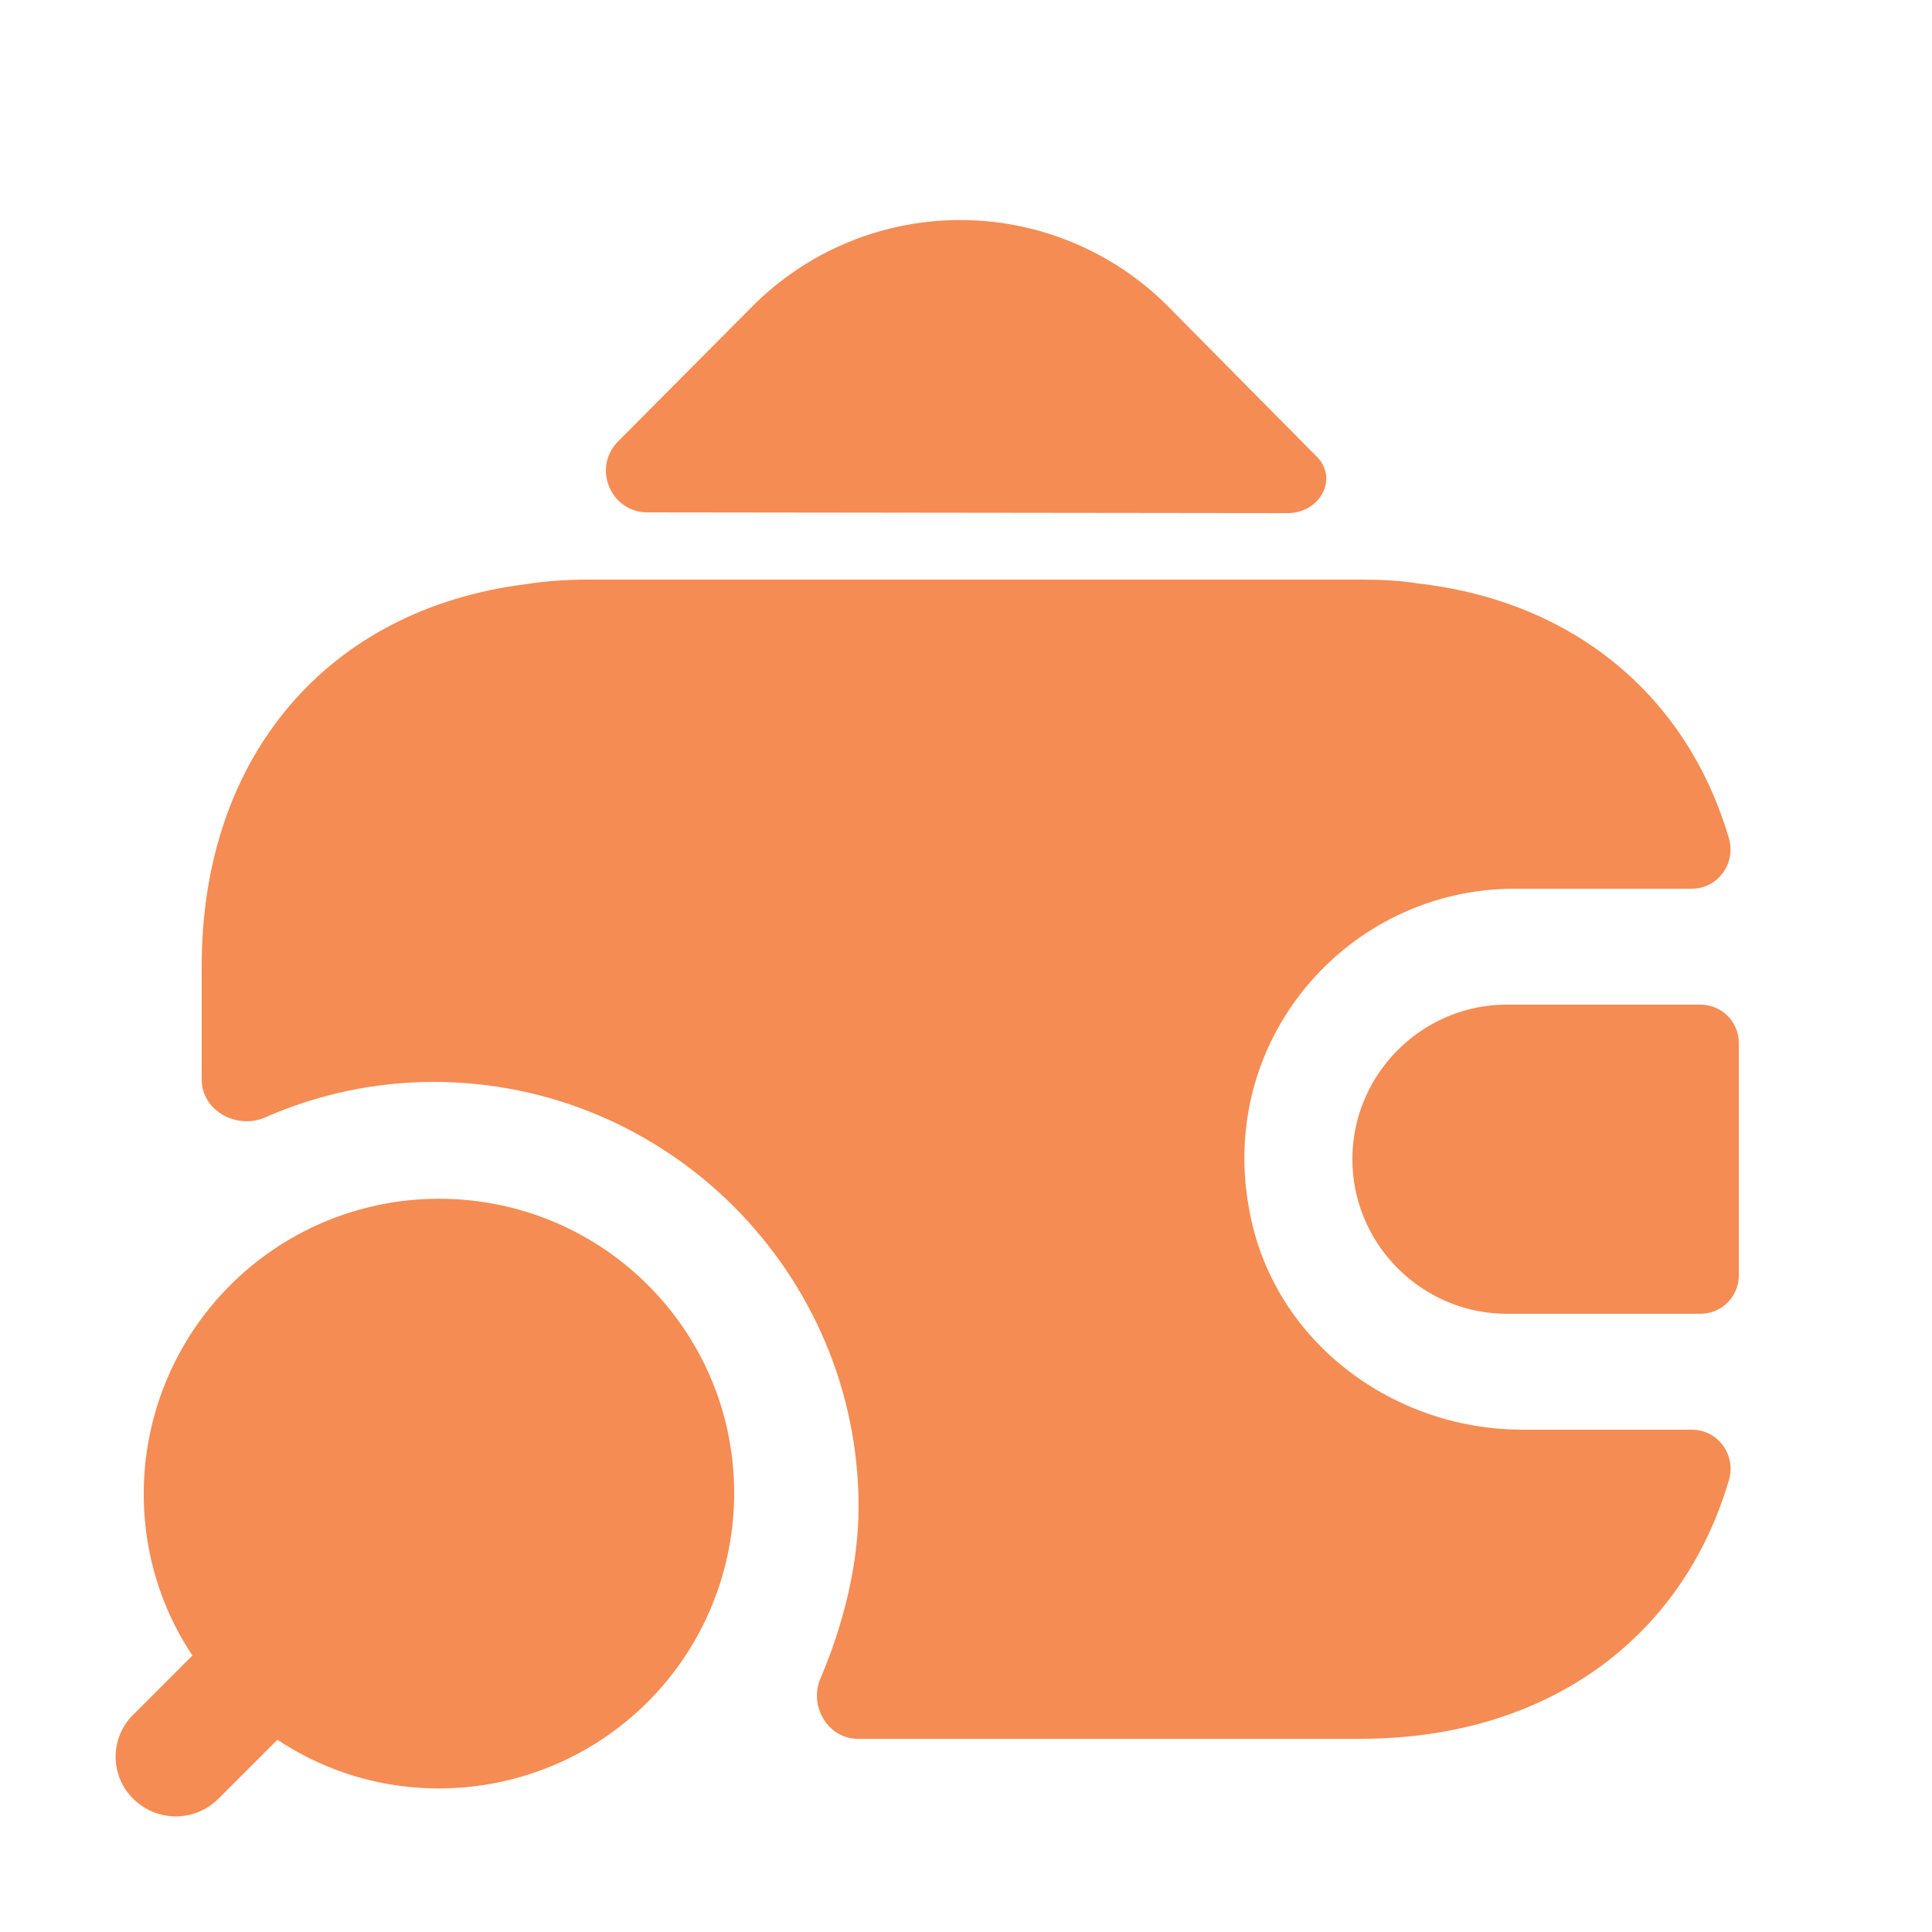
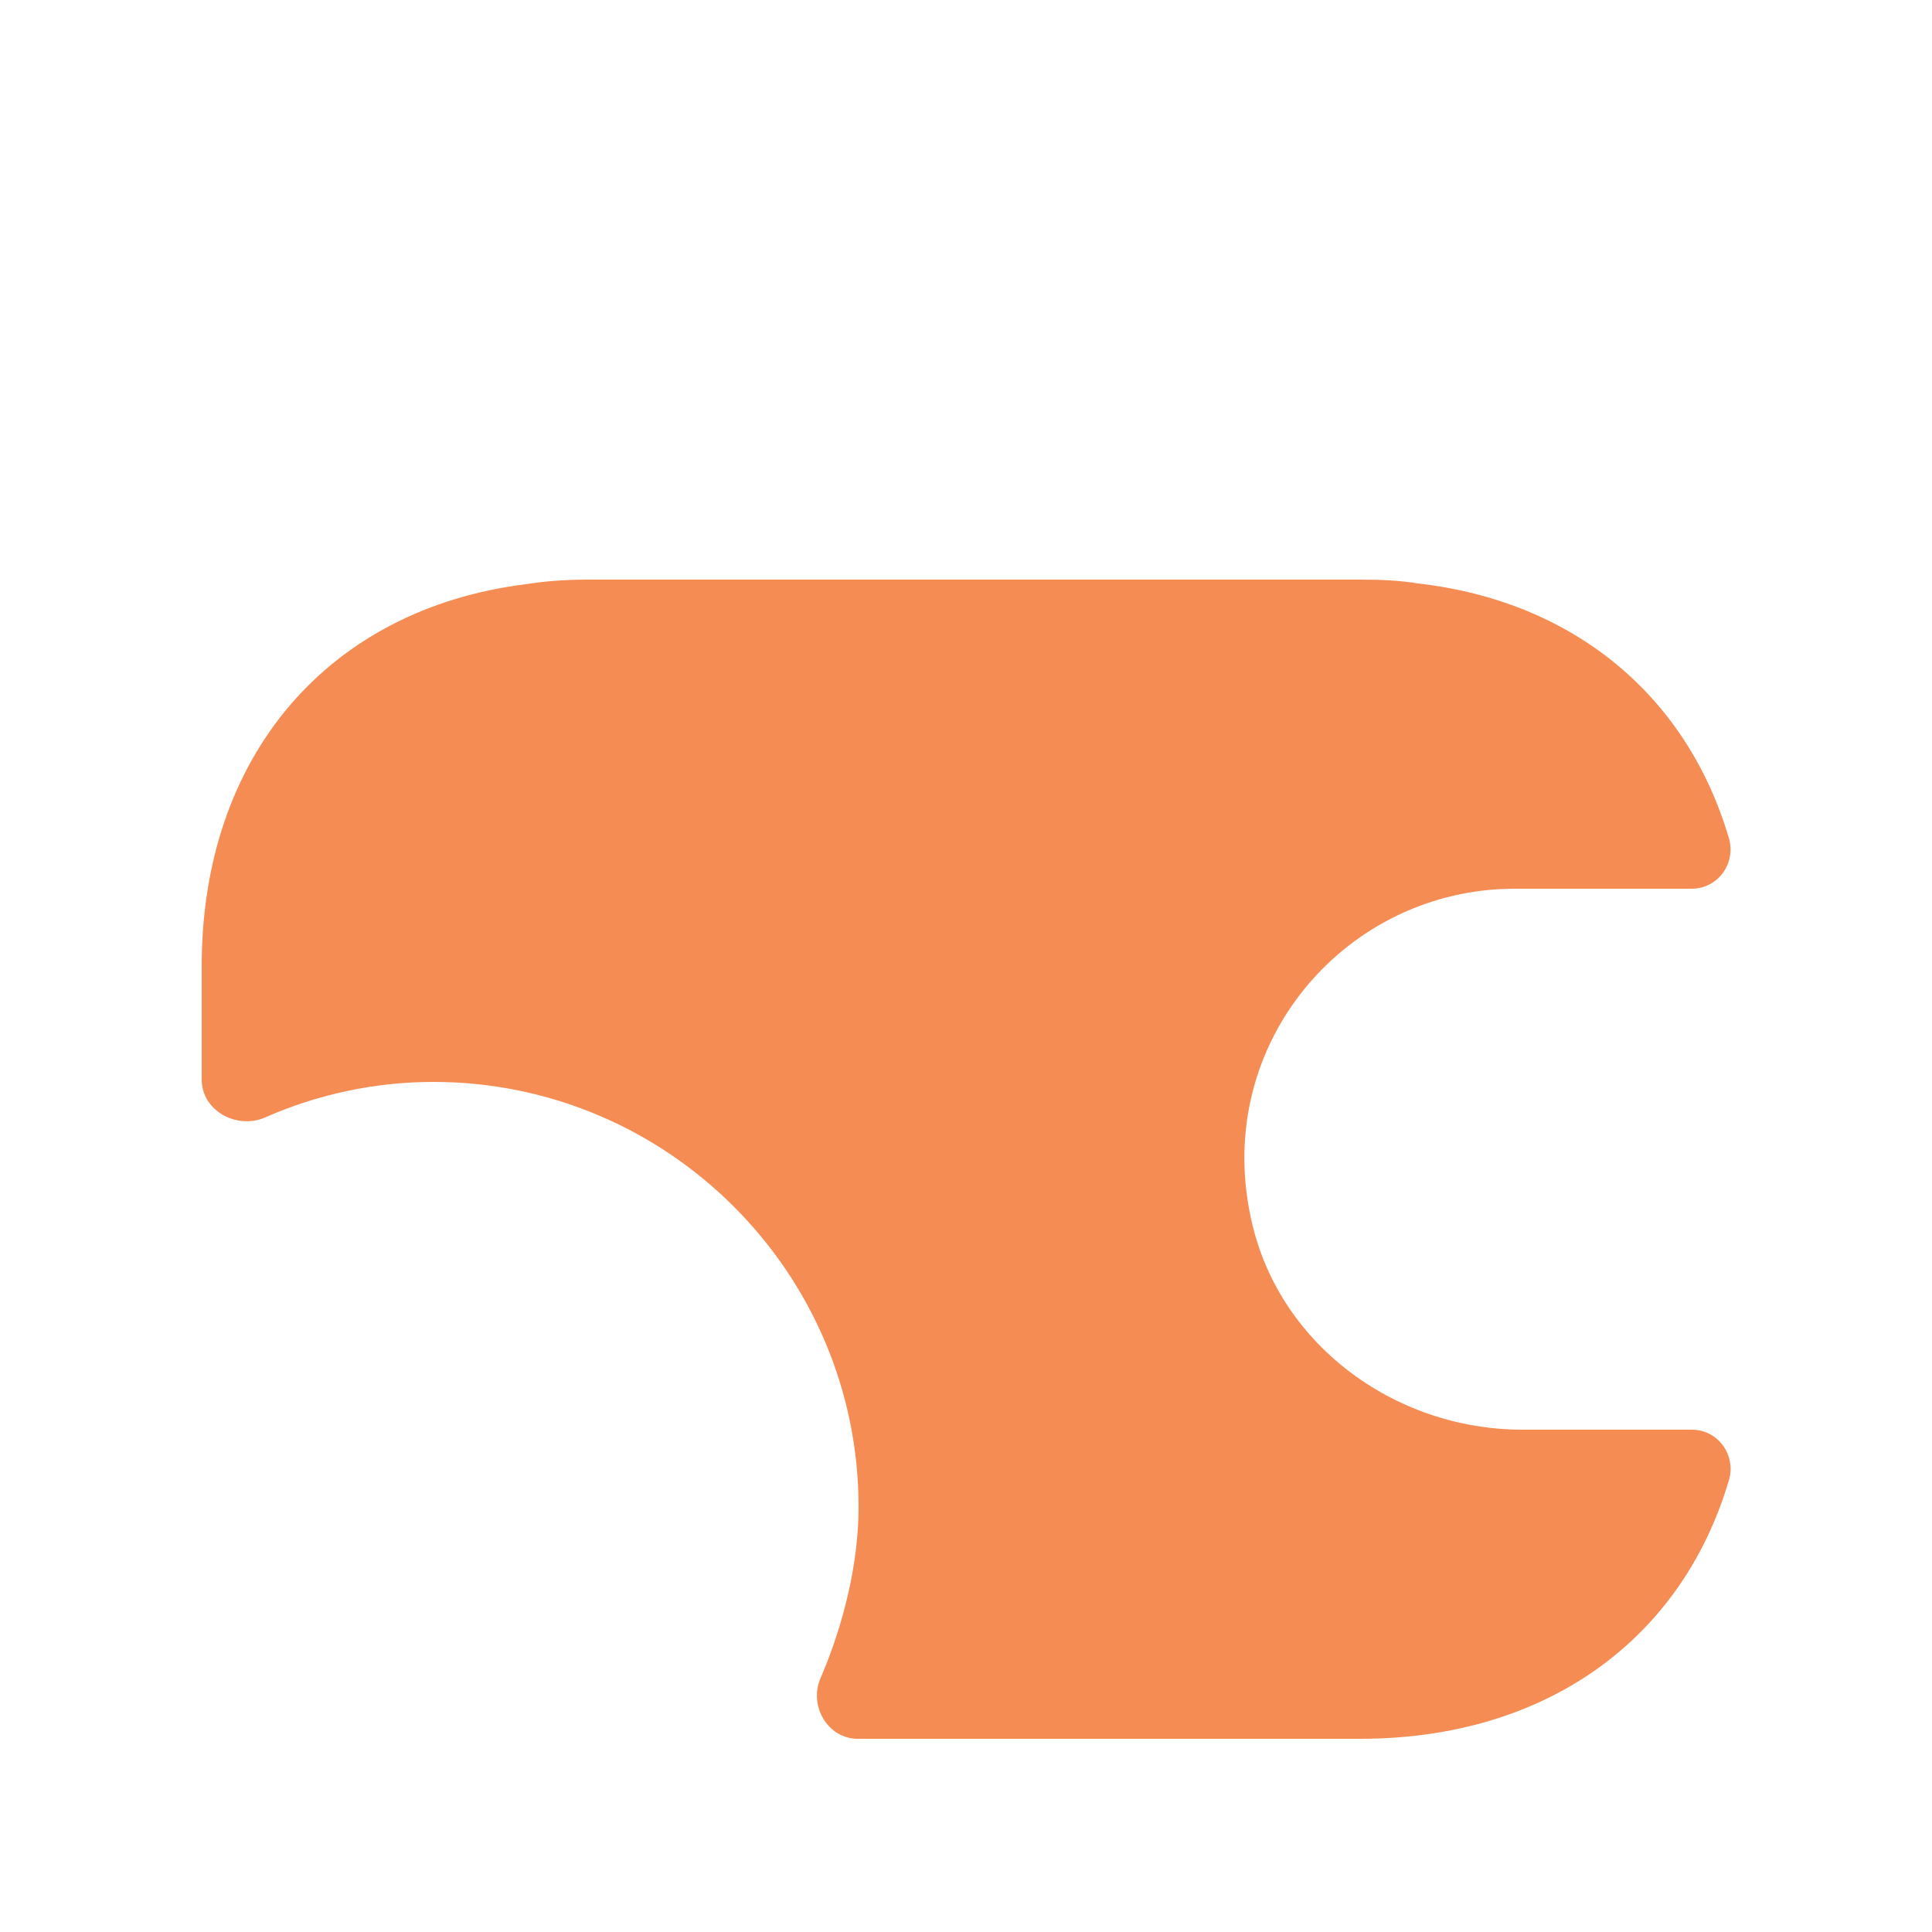
<svg xmlns="http://www.w3.org/2000/svg" width="25" height="25" fill="none">
-   <path fill="#f58c53" d="m1.73 22.182.76-.76c-.4-.6-.63-1.32-.63-2.09a3.82 3.82 0 0 1 3.82-3.82c2.11 0 3.82 1.7 3.82 3.81a3.82 3.82 0 0 1-3.82 3.82c-.77 0-1.49-.23-2.09-.63l-.76.76a.78.78 0 0 1-1.11 0c-.3-.3-.3-.79.01-1.09zM22 13h-2.5c-1.1 0-2 .9-2 2s.9 2 2 2H22c.28 0 .5-.22.5-.5v-3c0-.28-.22-.5-.5-.5zm-4.97-7.1c.3.29.05.74-.37.74l-8.28-.01c-.48 0-.72-.58-.38-.92l1.75-1.76a3.796 3.796 0 0 1 5.35 0l1.89 1.91.04.04z" />
  <path fill="#f58c53" d="M22.37 19.16c-.61 2.06-2.37 3.34-4.77 3.34h-6.5c-.39 0-.64-.43-.48-.79.3-.7.49-1.49.49-2.21 0-3.03-2.47-5.5-5.5-5.5-.76 0-1.5.16-2.18.46-.37.16-.82-.09-.82-.49V12.5c0-2.72 1.64-4.62 4.19-4.94.25-.04.52-.06.8-.06h10c.26 0 .51.01.75.05 2.02.23 3.48 1.46 4.02 3.29.1.33-.14.66-.48.66H19.6c-2.17 0-3.89 1.98-3.42 4.23.33 1.64 1.85 2.77 3.52 2.77h2.19c.35 0 .58.34.48.66z" />
</svg>